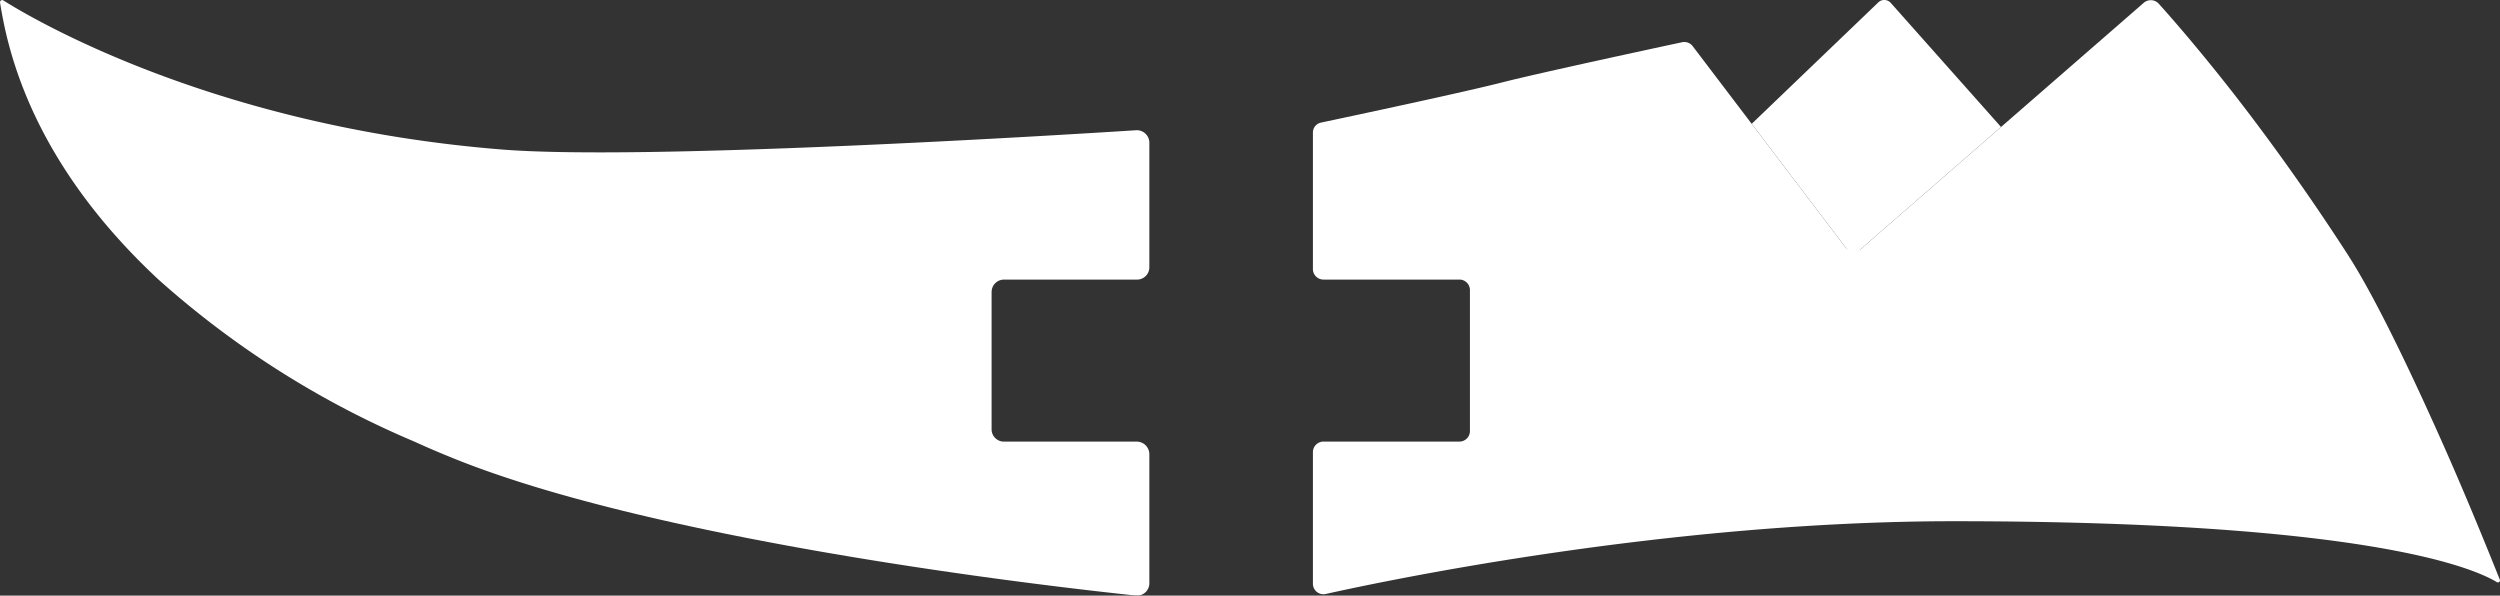
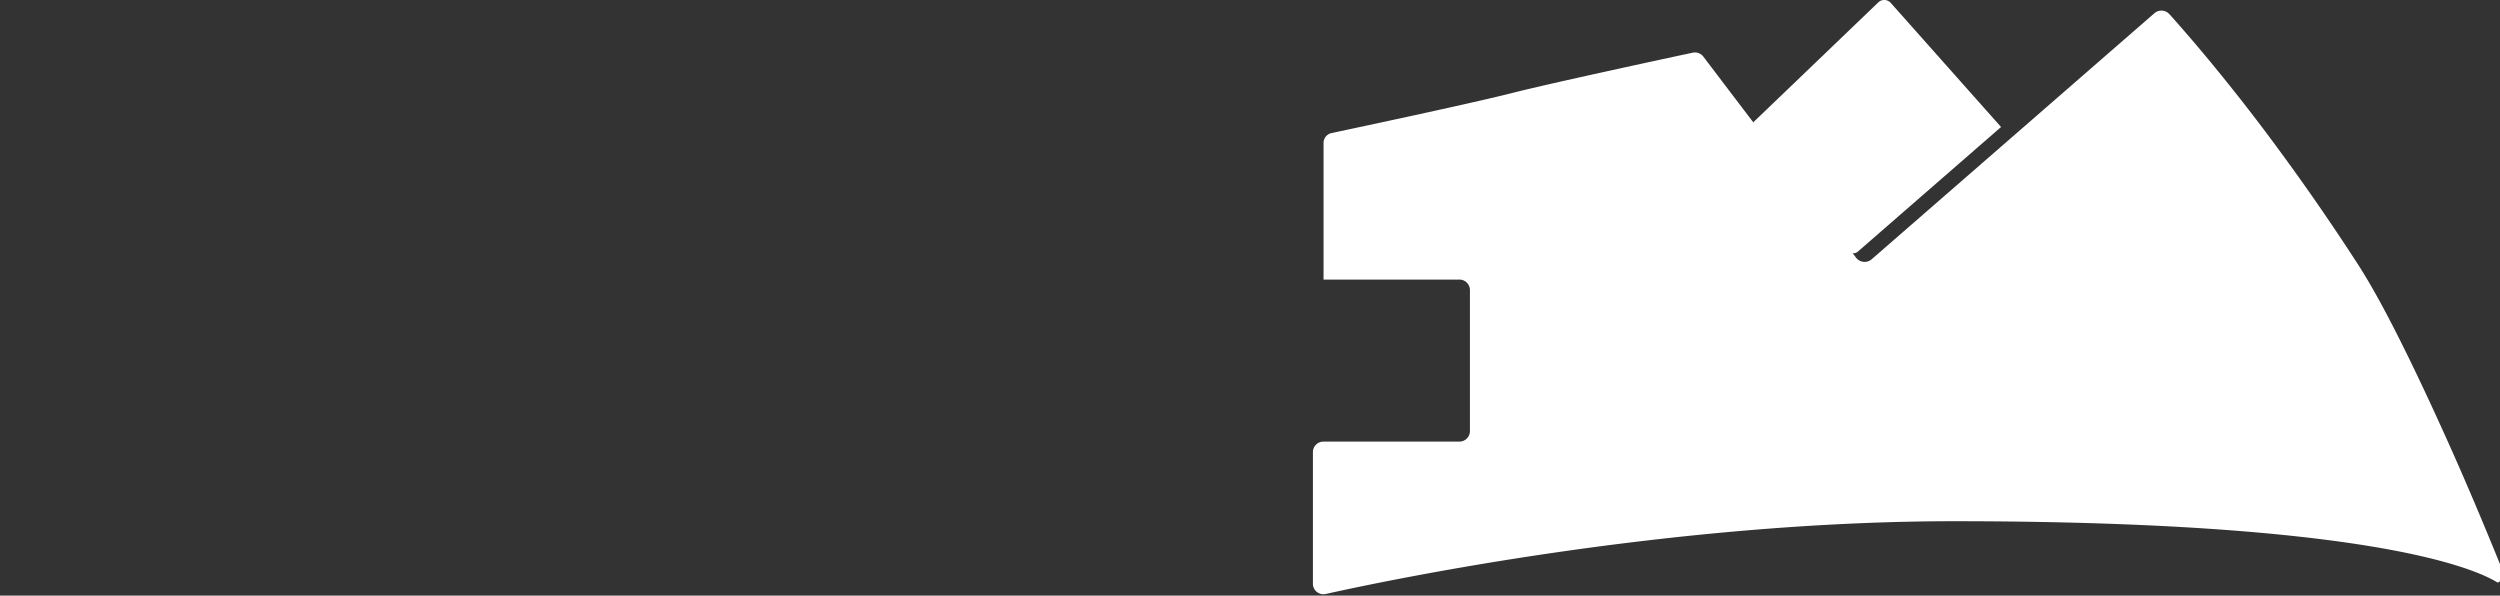
<svg xmlns="http://www.w3.org/2000/svg" width="197.599" height="47.076" viewBox="0 0 197.599 47.076">
  <rect x="0" y="0" width="197.599" height="47.076" fill="#333333" stroke="none" />
  <g id="Raggruppa_29" data-name="Raggruppa 29" transform="translate(-1381 -3054)" opacity="0.998">
    <path id="Tracciato_71" data-name="Tracciato 71" d="M-188.854,118.887l-11.329,9.858a.54.54,0,0,1-.782-.078l-7.421-9.779-.188-.242,10.008-9.6a.683.683,0,0,1,.98.038l8.709,9.8Z" transform="translate(1728.027 2945.141)" fill="#fff" />
-     <path id="Tracciato_72" data-name="Tracciato 72" d="M-145.773,154.67a.164.164,0,0,1-.244.195c-1.847-1.122-10.381-4.8-42.836-4.81-22.548-.01-44.759,4.644-49.713,5.75a.833.833,0,0,1-1.021-.805V144.586a.833.833,0,0,1,.841-.824h10.729a.833.833,0,0,0,.841-.824V131.779a.833.833,0,0,0-.841-.824h-10.729a.833.833,0,0,1-.841-.825v-10.8a.8.8,0,0,1,.644-.783c2.475-.524,11.4-2.424,14.41-3.2,3.059-.772,11.882-2.67,14.122-3.15a.836.836,0,0,1,.845.314l4.66,6.134.188.242,7.221,9.515a.851.851,0,0,0,1.232.124l11.079-9.64,11.261-9.8a.851.851,0,0,1,1.193.065c1.219,1.355,4.293,4.868,7.924,9.736,2.15,2.882,4.572,6.306,7.075,10.19.352.554.728,1.176,1.127,1.88,1.916,3.366,4.232,8.276,6.252,12.807,2.007,4.5,3.958,9.348,4.579,10.909" transform="translate(1724.359 2945.142)" fill="#fff" />
-     <path id="Tracciato_73" data-name="Tracciato 73" d="M-254.008,131.92V142.8a.974.974,0,0,0,.983.964h10.474a1,1,0,0,1,1.012.993V154.97a.971.971,0,0,1-1.08.959c-6.233-.653-37.9-4.225-54.284-10.99-.94-.381-1.845-.773-2.727-1.176a72.867,72.867,0,0,1-20.225-12.807c-10.027-9.333-11.922-18.105-12.525-21.9a.169.169,0,0,1,.261-.163c2.273,1.434,16.638,9.967,39.4,11.783,11.117.895,43.807-1.118,50.119-1.522a.991.991,0,0,1,1.061.984v9.857a.973.973,0,0,1-.983.964h-10.5a.974.974,0,0,0-.983.964" transform="translate(1713.383 2945.141)" fill="#fff" />
+     <path id="Tracciato_72" data-name="Tracciato 72" d="M-145.773,154.67a.164.164,0,0,1-.244.195c-1.847-1.122-10.381-4.8-42.836-4.81-22.548-.01-44.759,4.644-49.713,5.75a.833.833,0,0,1-1.021-.805V144.586a.833.833,0,0,1,.841-.824h10.729a.833.833,0,0,0,.841-.824V131.779a.833.833,0,0,0-.841-.824h-10.729v-10.8a.8.8,0,0,1,.644-.783c2.475-.524,11.4-2.424,14.41-3.2,3.059-.772,11.882-2.67,14.122-3.15a.836.836,0,0,1,.845.314l4.66,6.134.188.242,7.221,9.515a.851.851,0,0,0,1.232.124l11.079-9.64,11.261-9.8a.851.851,0,0,1,1.193.065c1.219,1.355,4.293,4.868,7.924,9.736,2.15,2.882,4.572,6.306,7.075,10.19.352.554.728,1.176,1.127,1.88,1.916,3.366,4.232,8.276,6.252,12.807,2.007,4.5,3.958,9.348,4.579,10.909" transform="translate(1724.359 2945.142)" fill="#fff" />
  </g>
</svg>